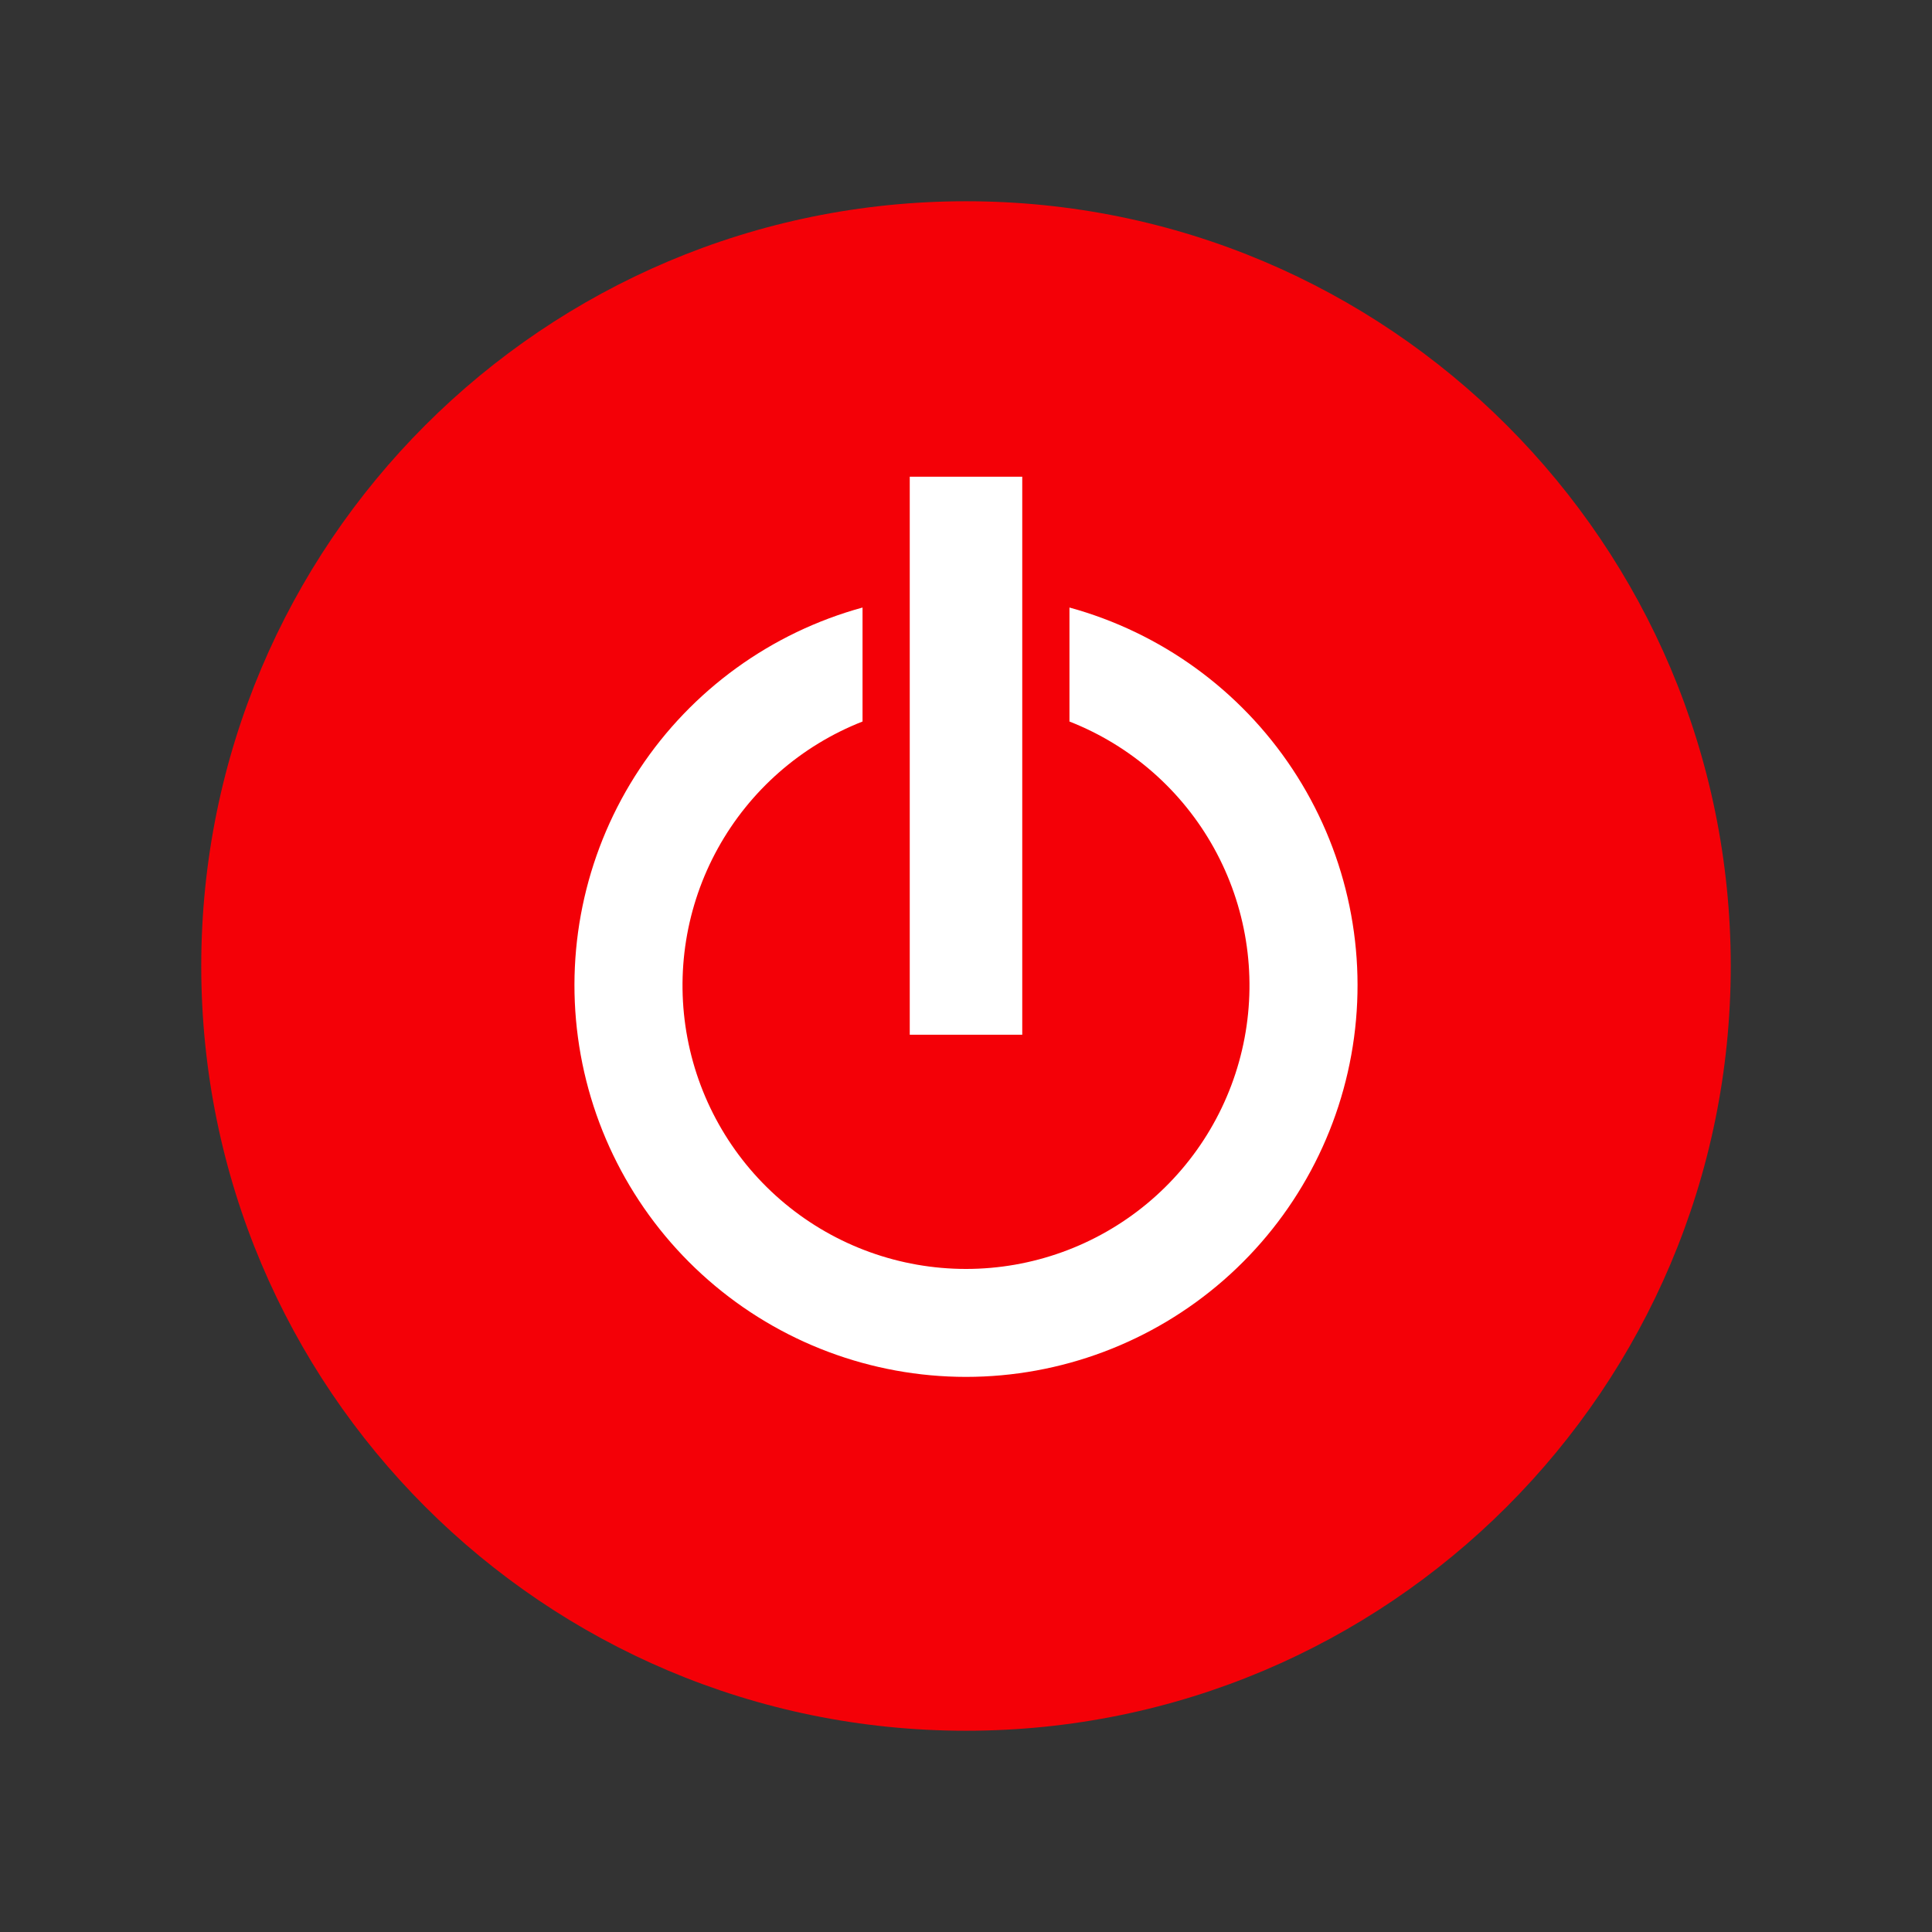
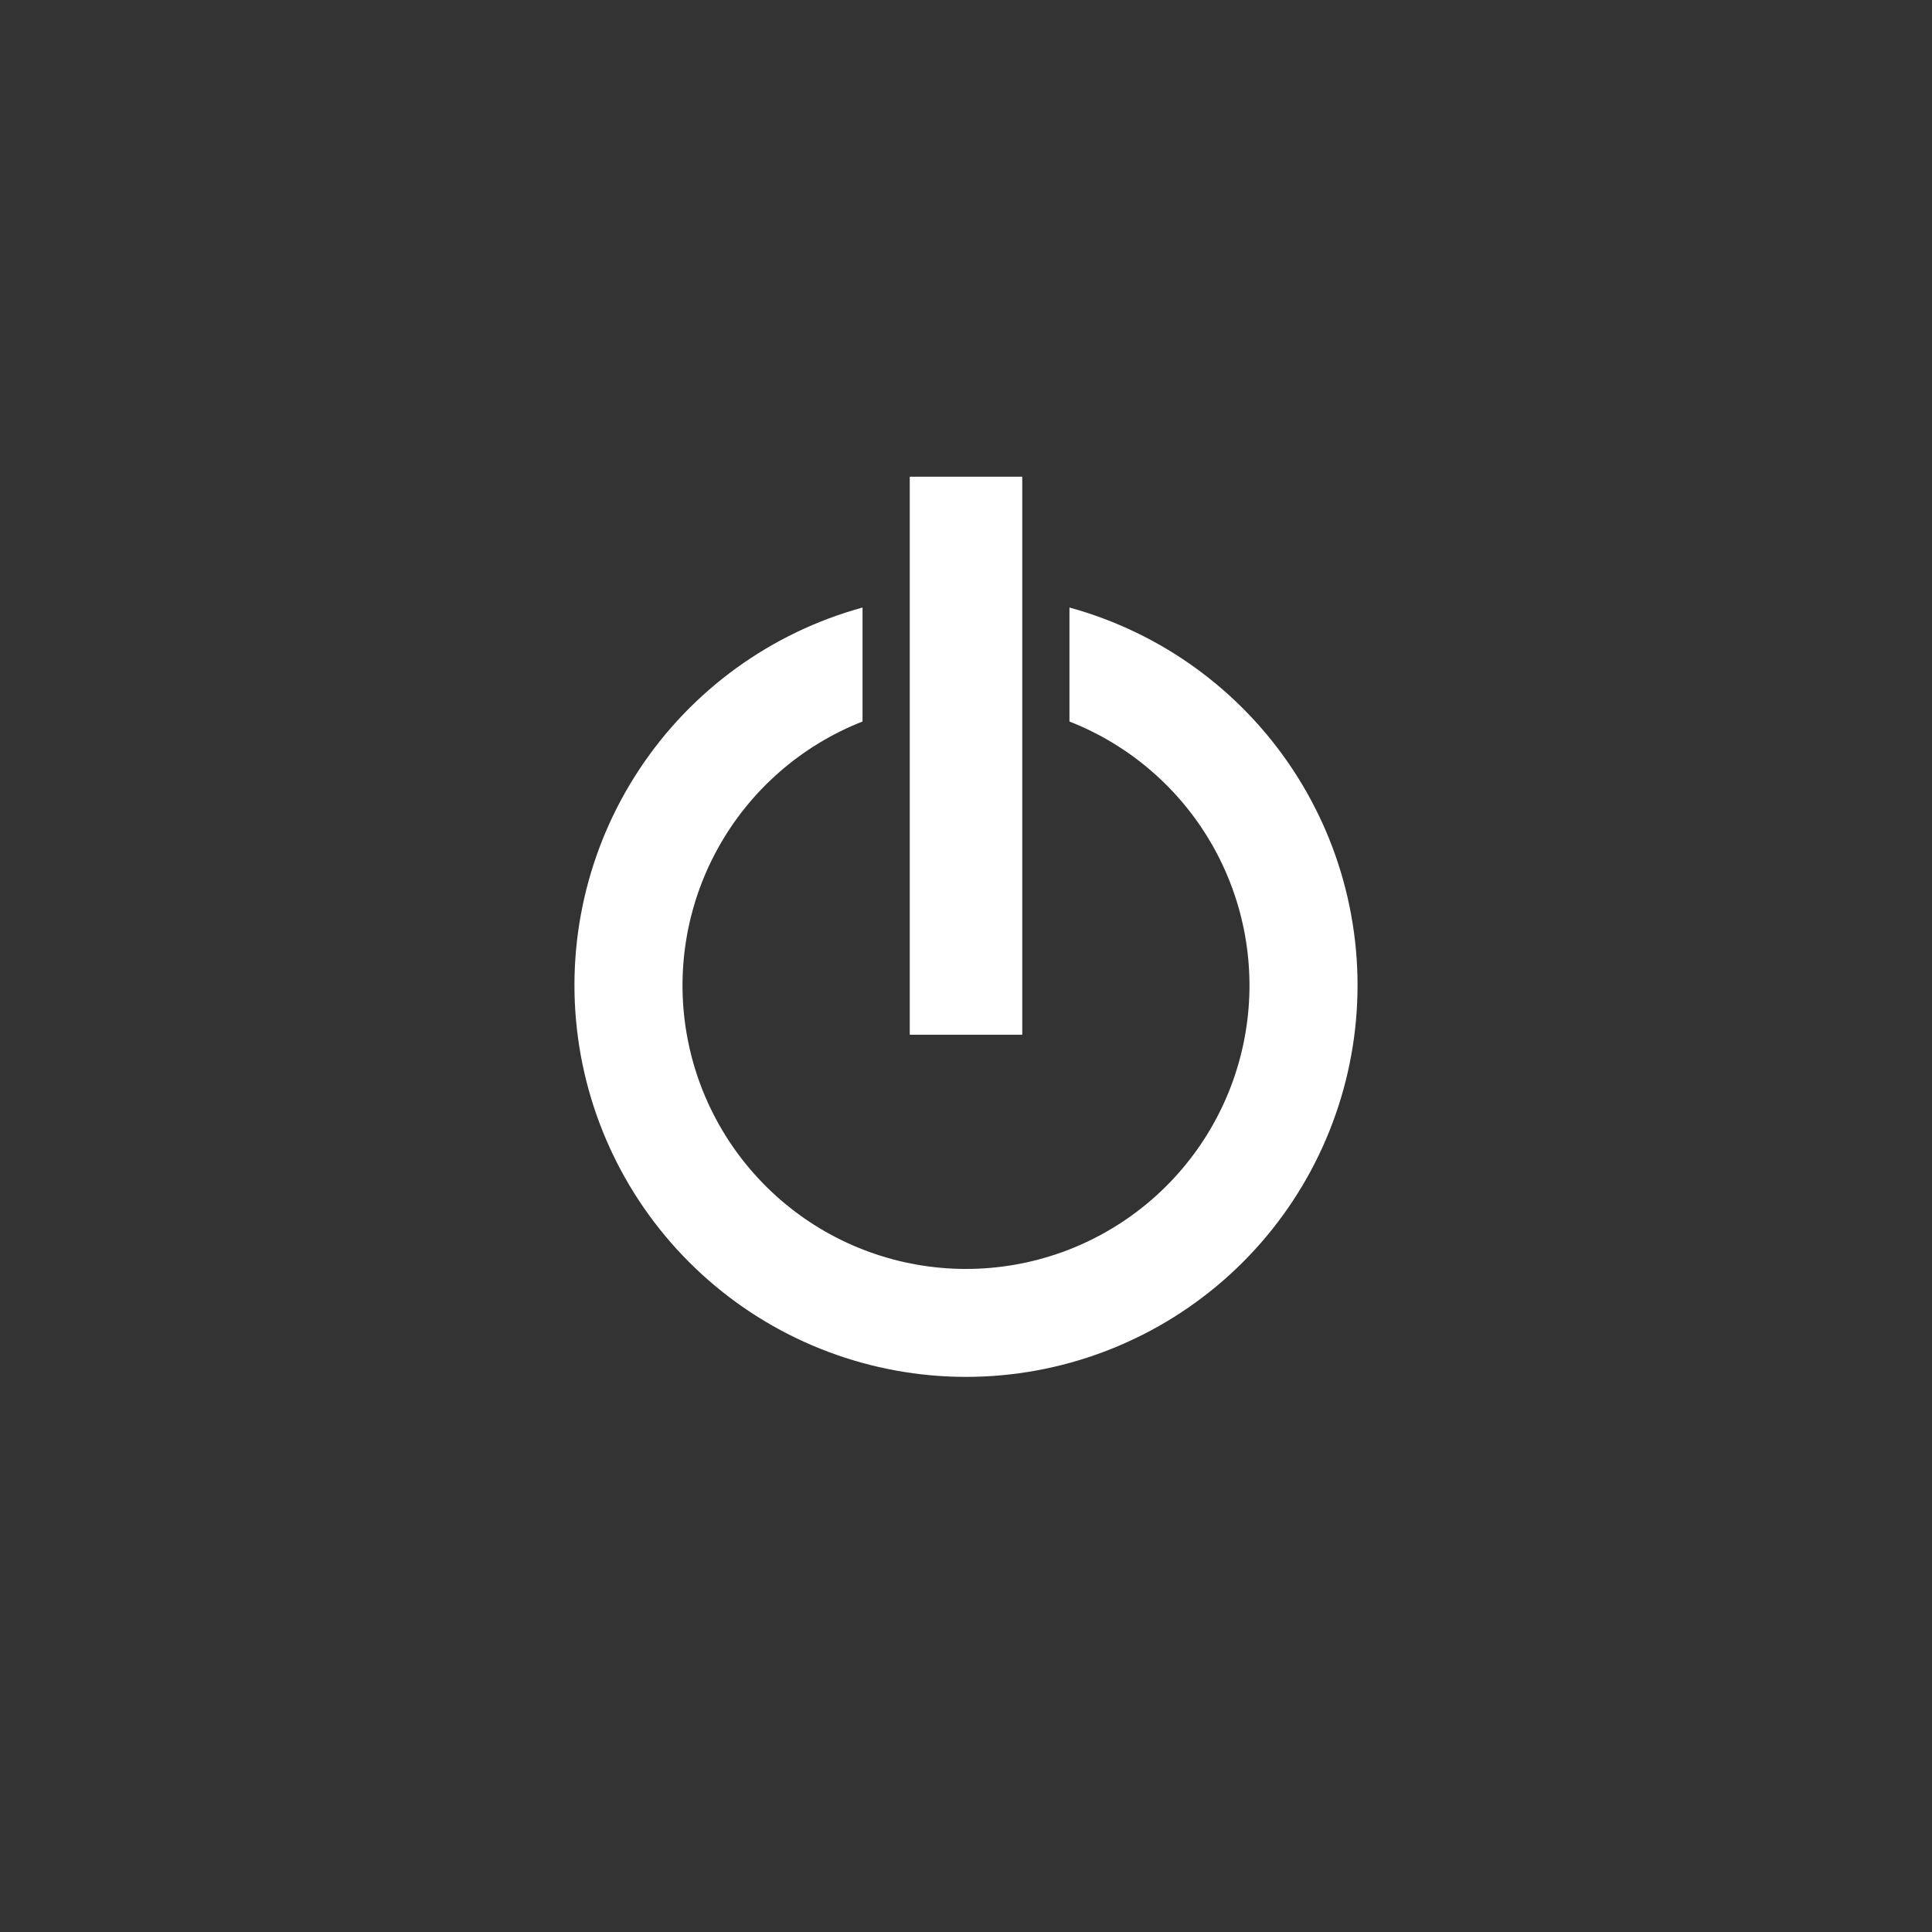
<svg xmlns="http://www.w3.org/2000/svg" width="96" height="96" viewBox="0 0 96 96" fill="none">
  <rect x="0" y="0" width="96" height="96" fill="#333333" stroke="none" />
-   <path d="M48 86C68.987 86 86 68.987 86 48C86 27.013 68.987 10 48 10C27.013 10 10 27.013 10 48C10 68.987 27.013 86 48 86Z" fill="#F40007" />
-   <path d="M50.364 24.973H45.636V50.975H50.364V24.973Z" fill="white" />
  <path d="M47.998 68.417C43.287 68.415 38.736 66.705 35.191 63.603C31.645 60.501 29.345 56.218 28.718 51.549C28.09 46.88 29.177 42.142 31.778 38.214C34.378 34.286 38.316 31.434 42.859 30.188V35.852C39.803 37.05 37.262 39.278 35.673 42.15C34.085 45.022 33.549 48.358 34.159 51.583C34.768 54.808 36.485 57.719 39.012 59.813C41.539 61.907 44.718 63.053 48 63.053C51.282 63.053 54.461 61.907 56.988 59.813C59.515 57.719 61.232 54.808 61.841 51.583C62.451 48.358 61.915 45.022 60.327 42.15C58.738 39.278 56.197 37.05 53.141 35.852V30.188C57.685 31.434 61.622 34.286 64.223 38.215C66.823 42.144 67.91 46.882 67.282 51.551C66.654 56.221 64.353 60.504 60.807 63.605C57.26 66.707 52.709 68.416 47.998 68.417ZM45.205 23.688H50.795V51.416H45.205V23.688Z" fill="white" />
</svg>